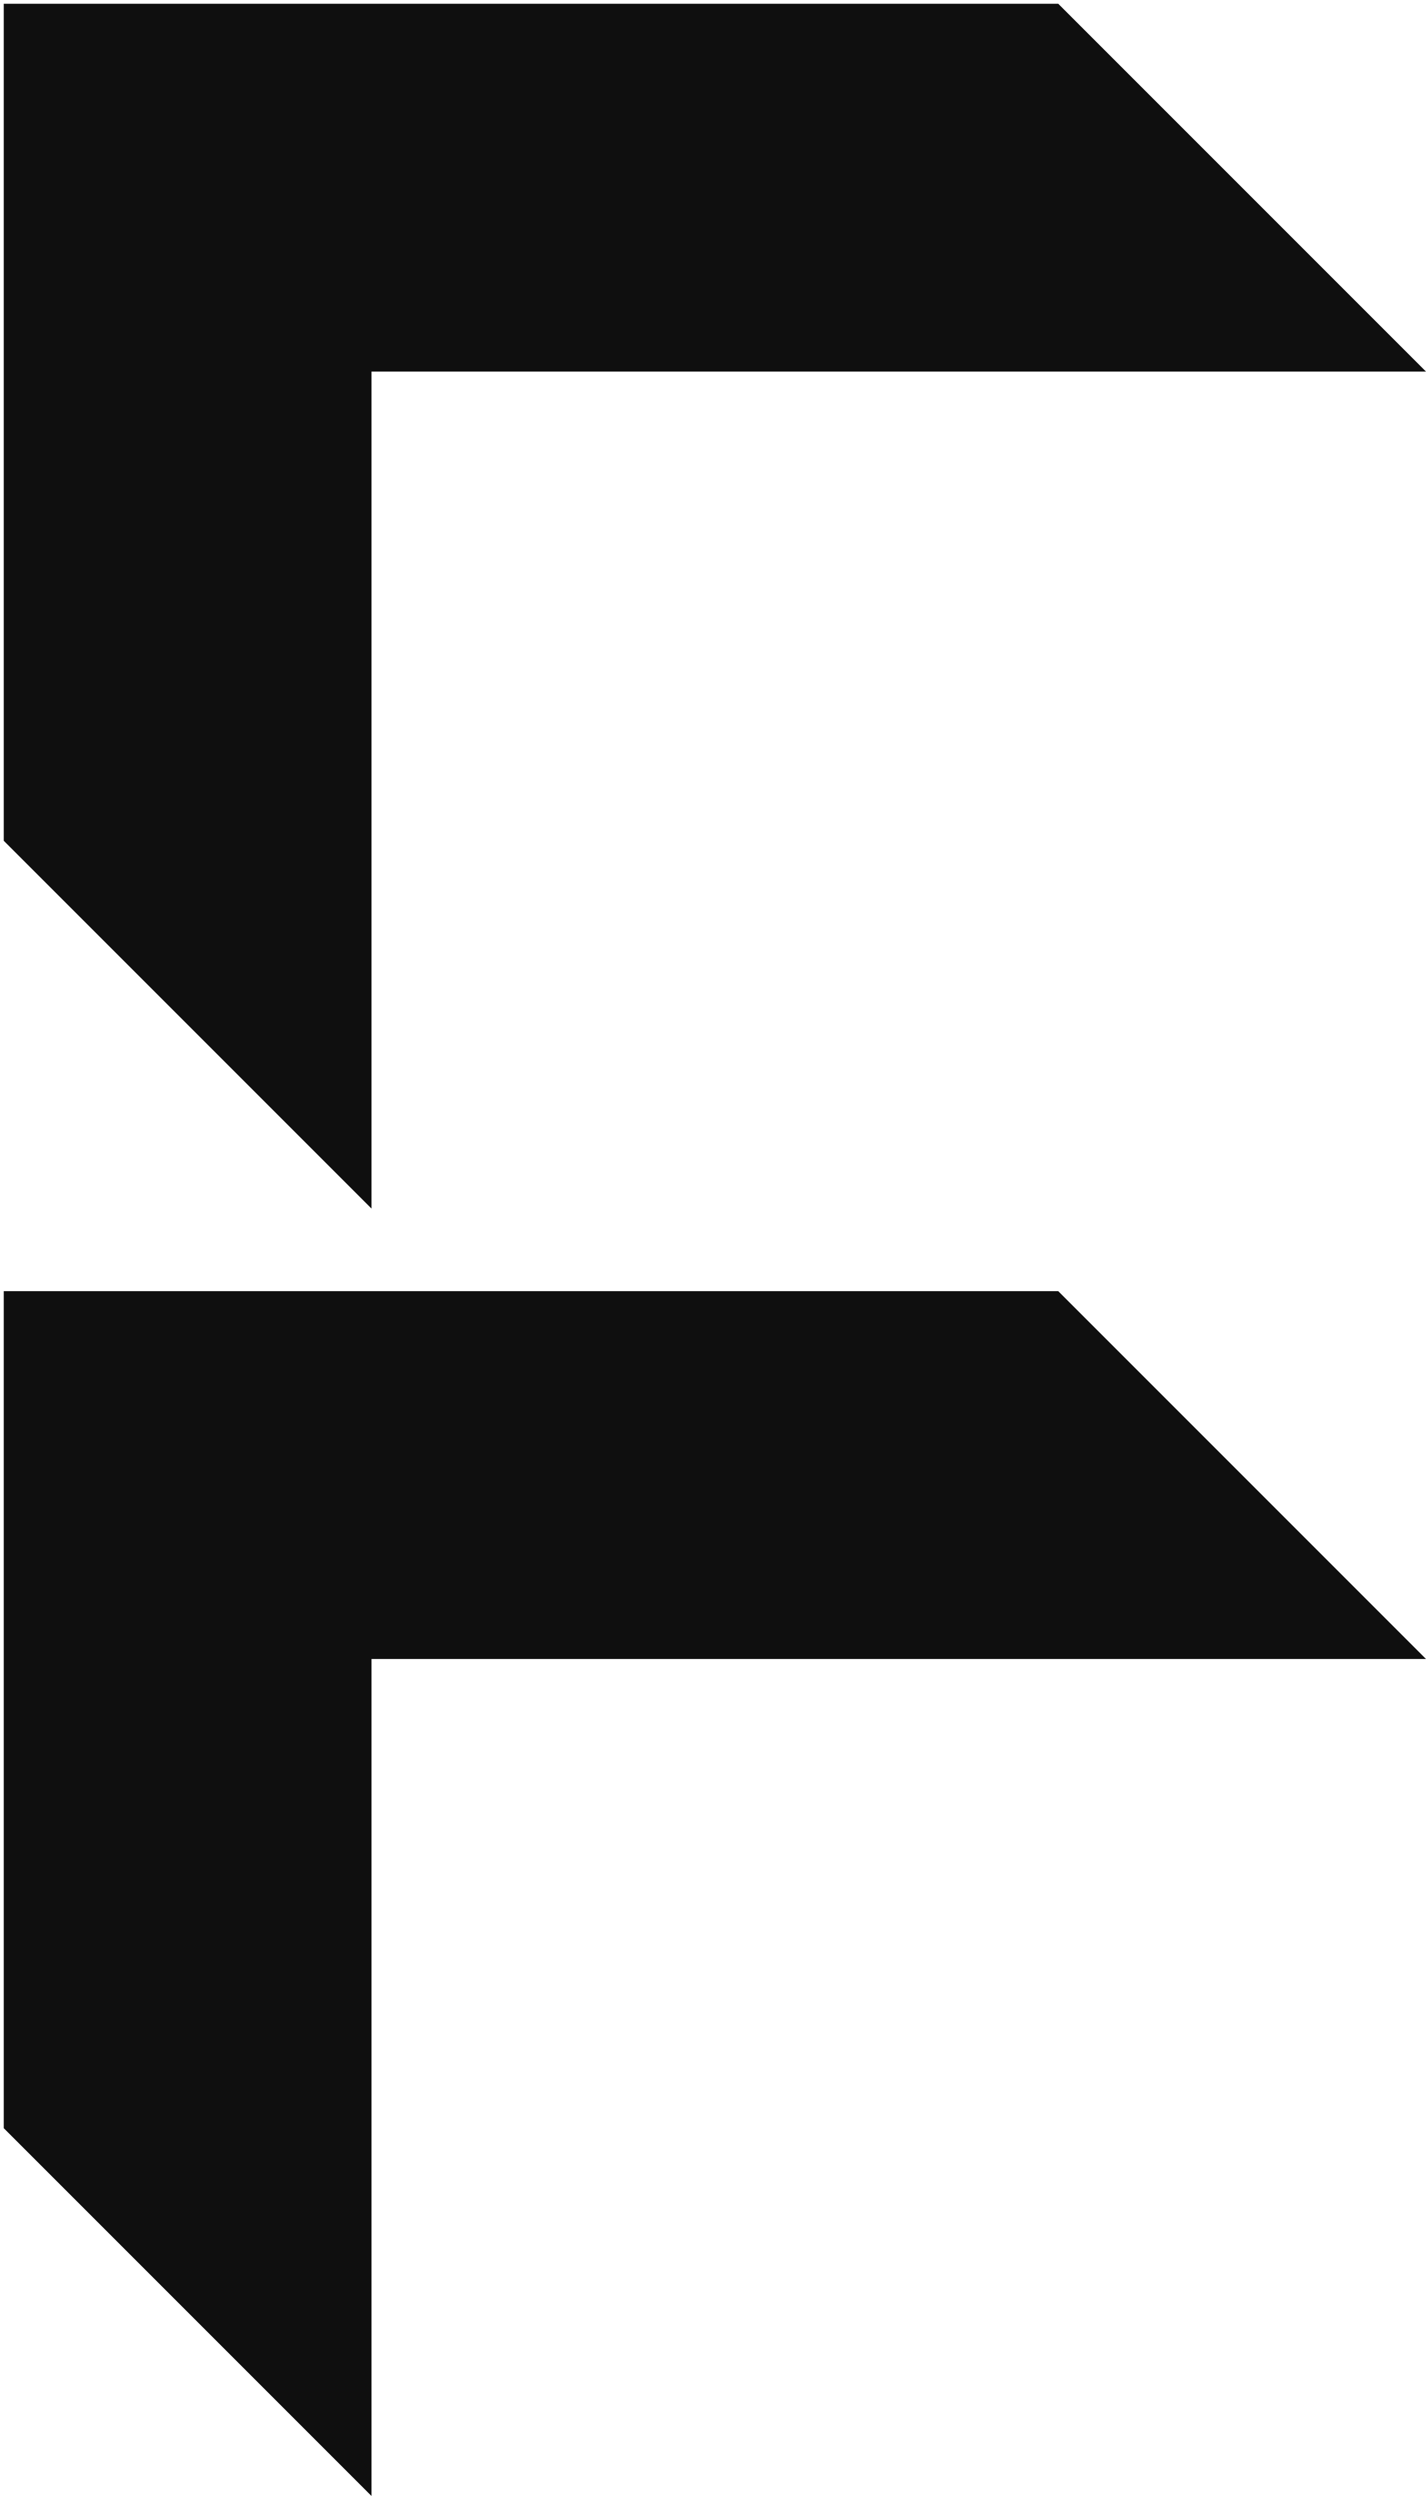
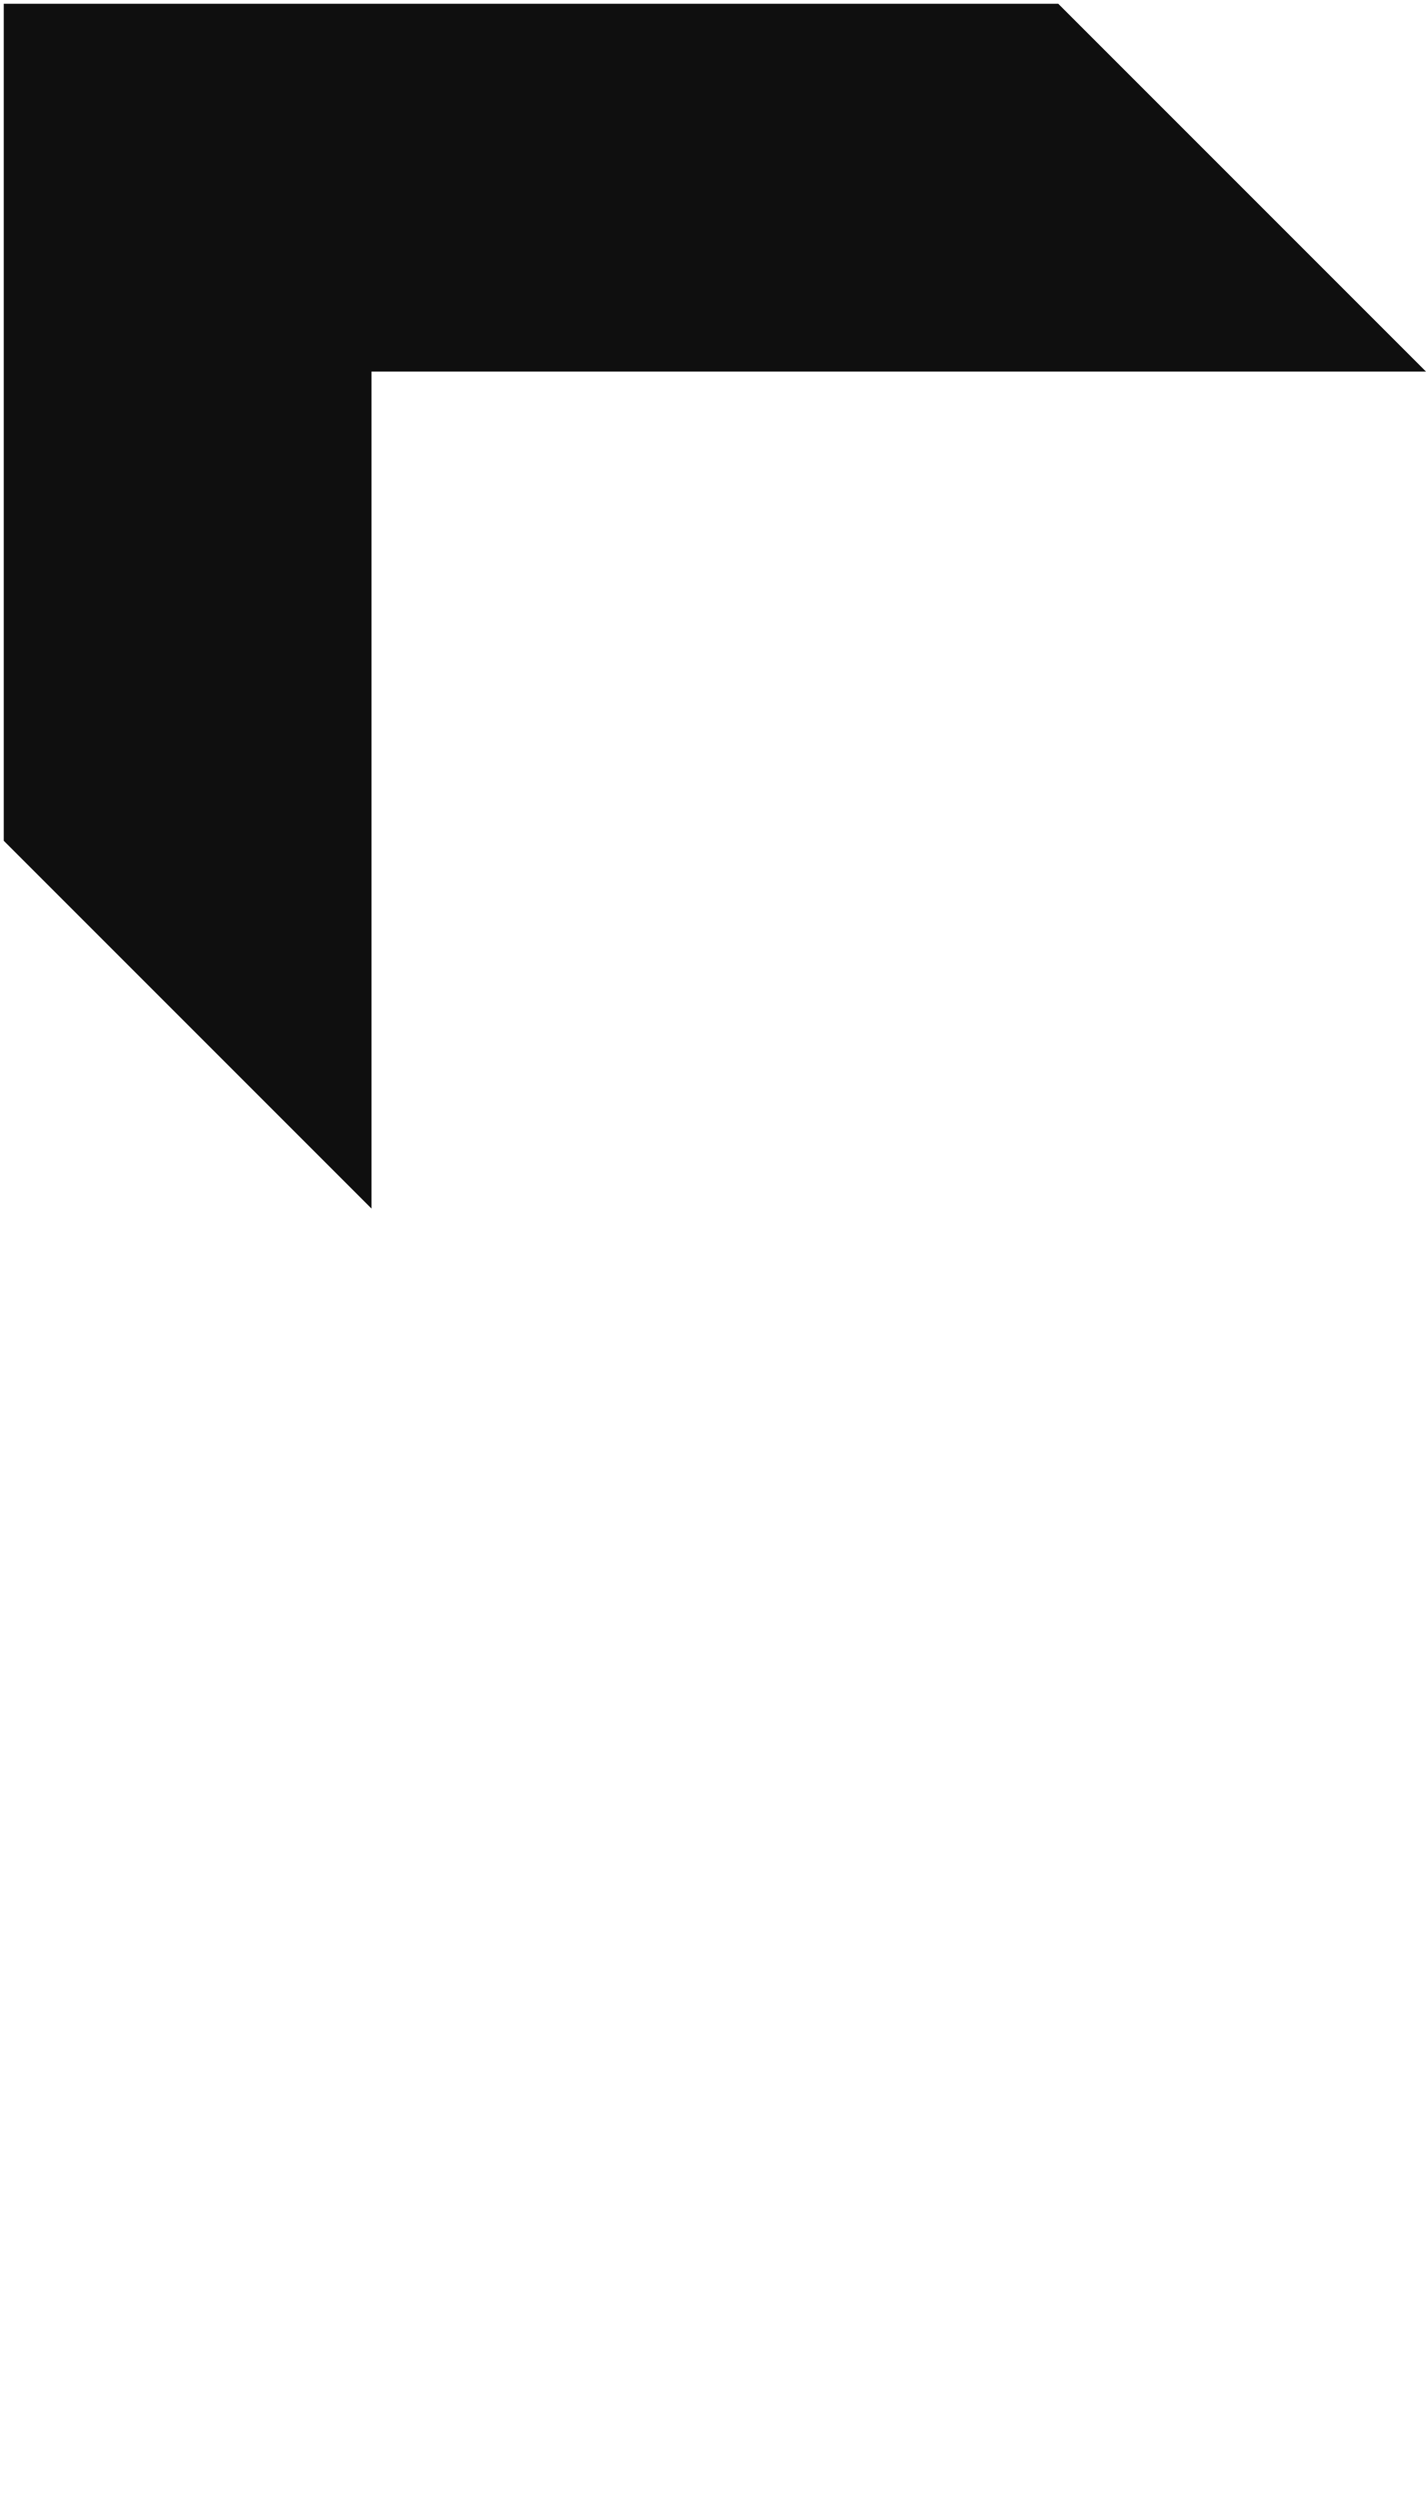
<svg xmlns="http://www.w3.org/2000/svg" width="190" height="333" viewBox="0 0 190 333" fill="none">
  <path d="M190 49.5L141 0.5H0.5V112L49.5 161V49.5H190Z" fill="#0F0F0F" />
-   <path d="M190 221L141 172H0.5V283.5L49.5 332.5V221H190Z" fill="#0F0F0F" />
</svg>